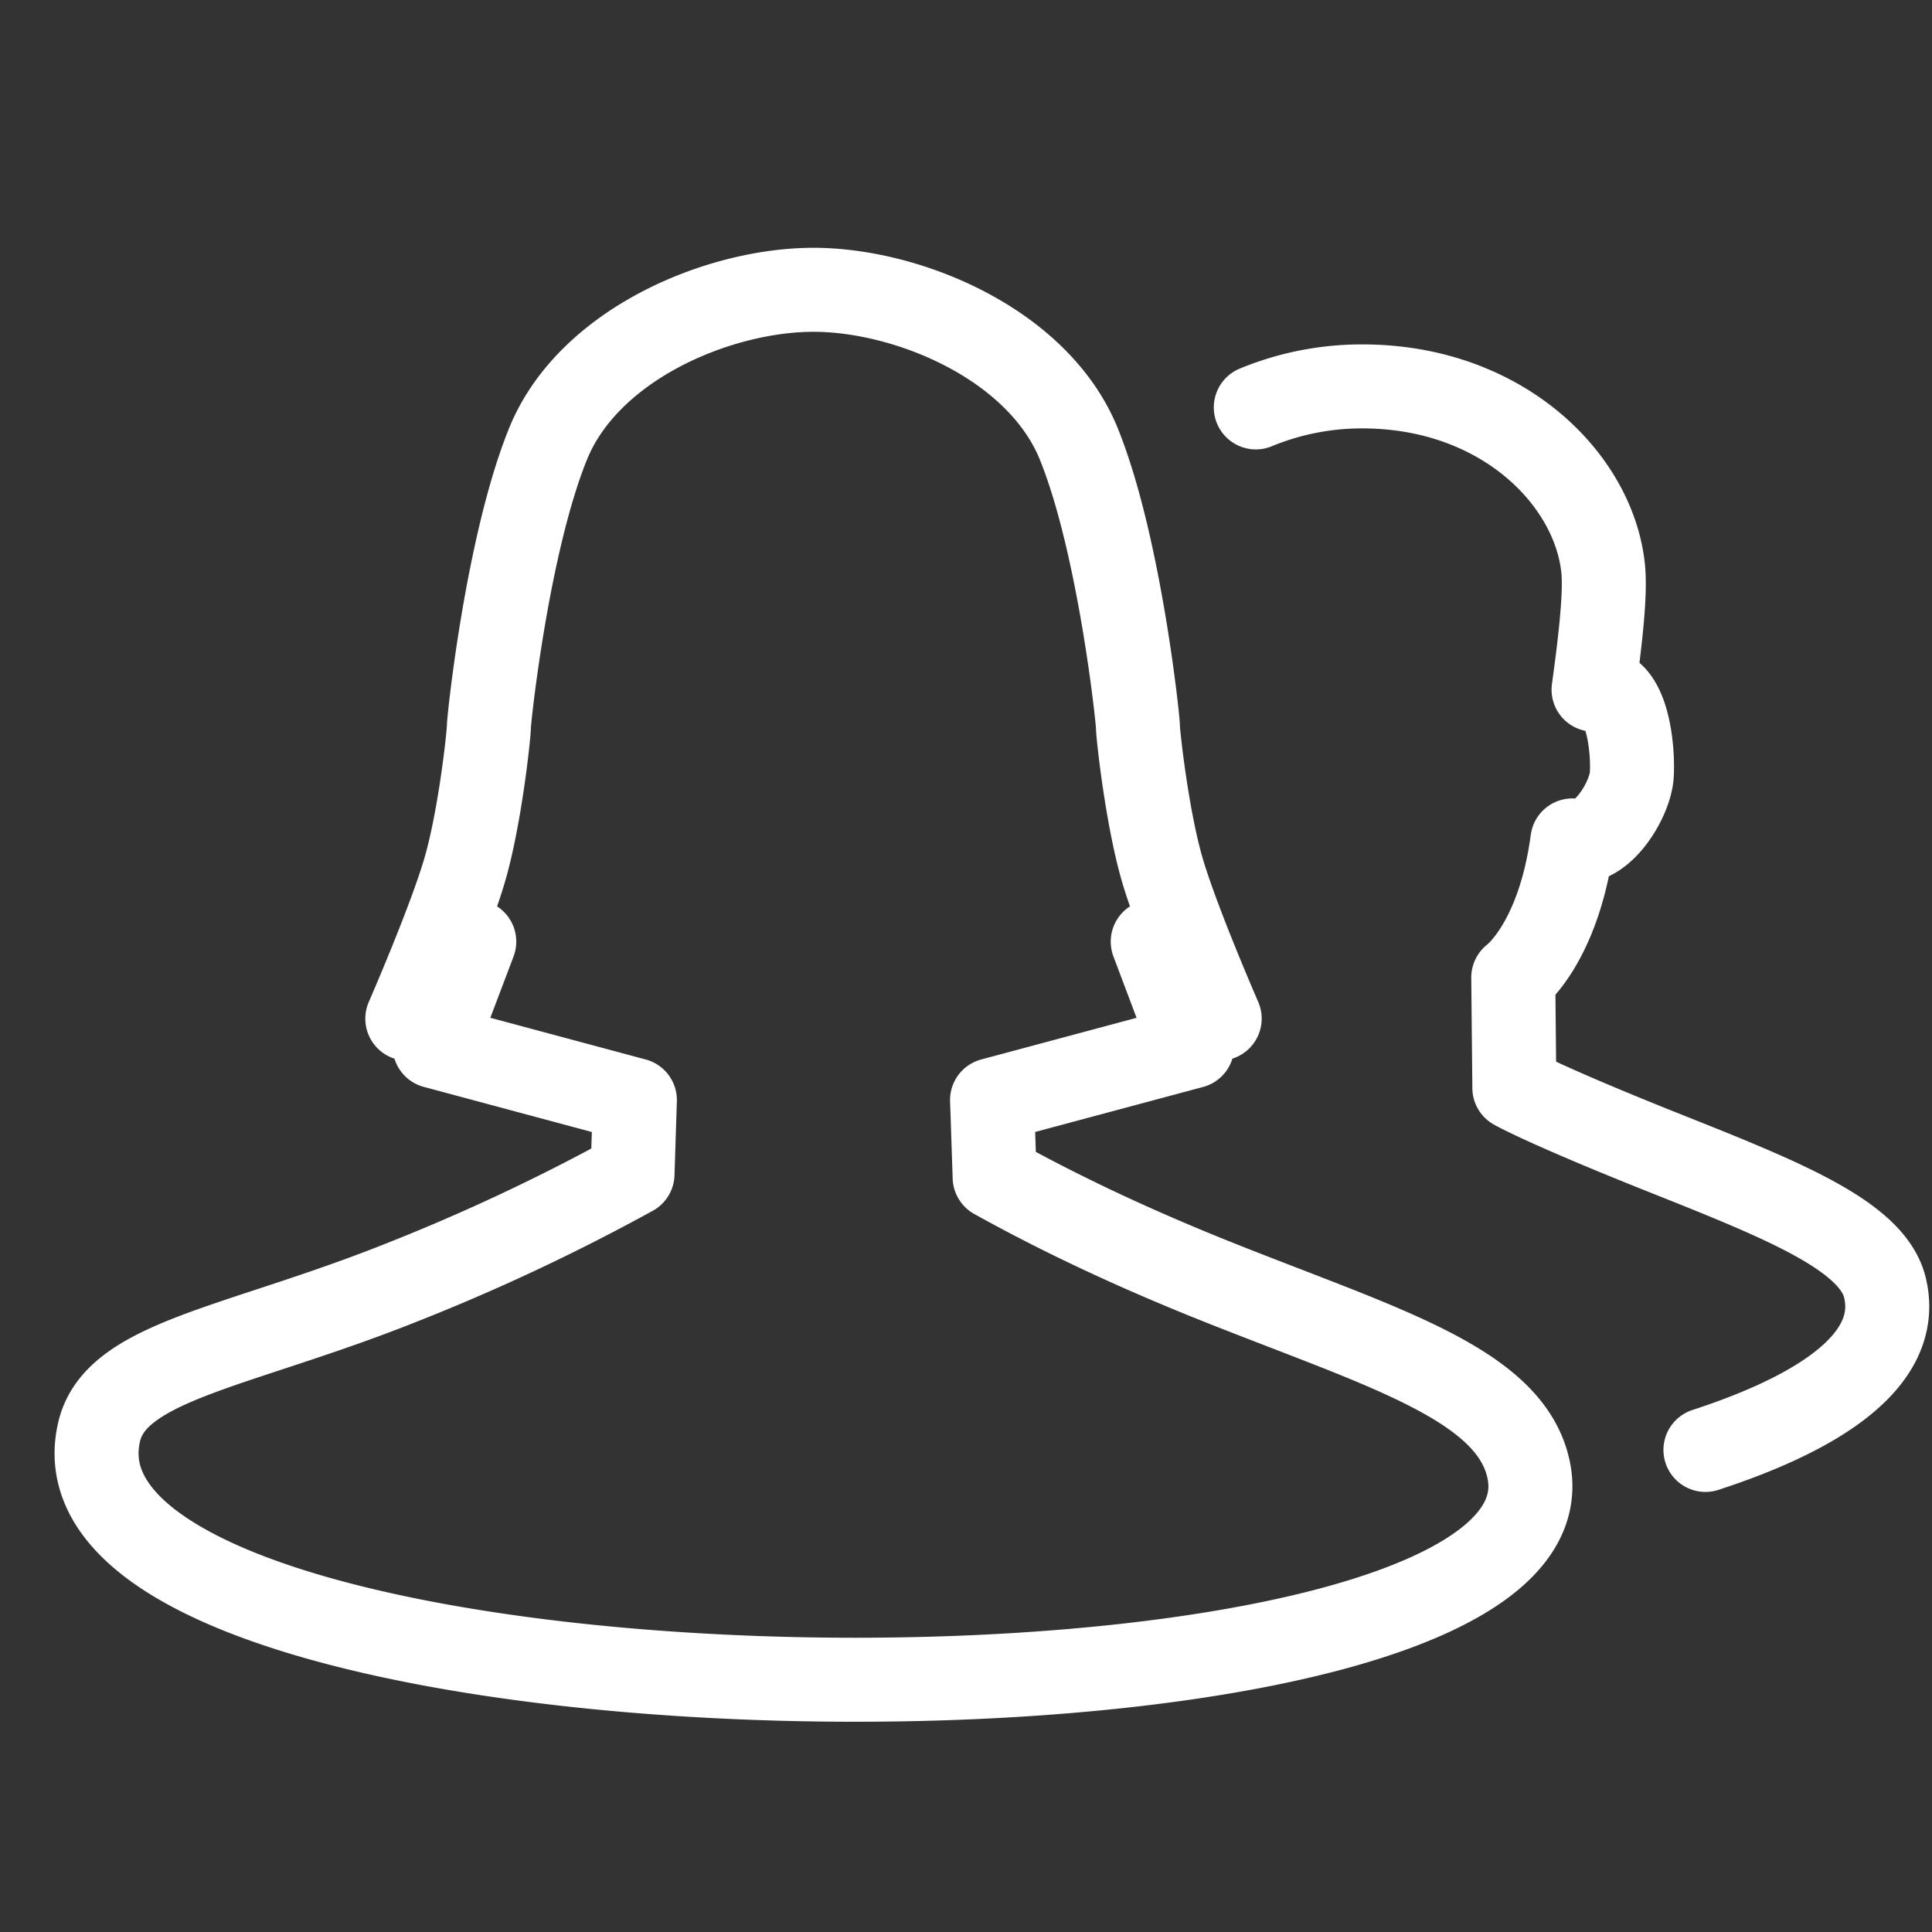
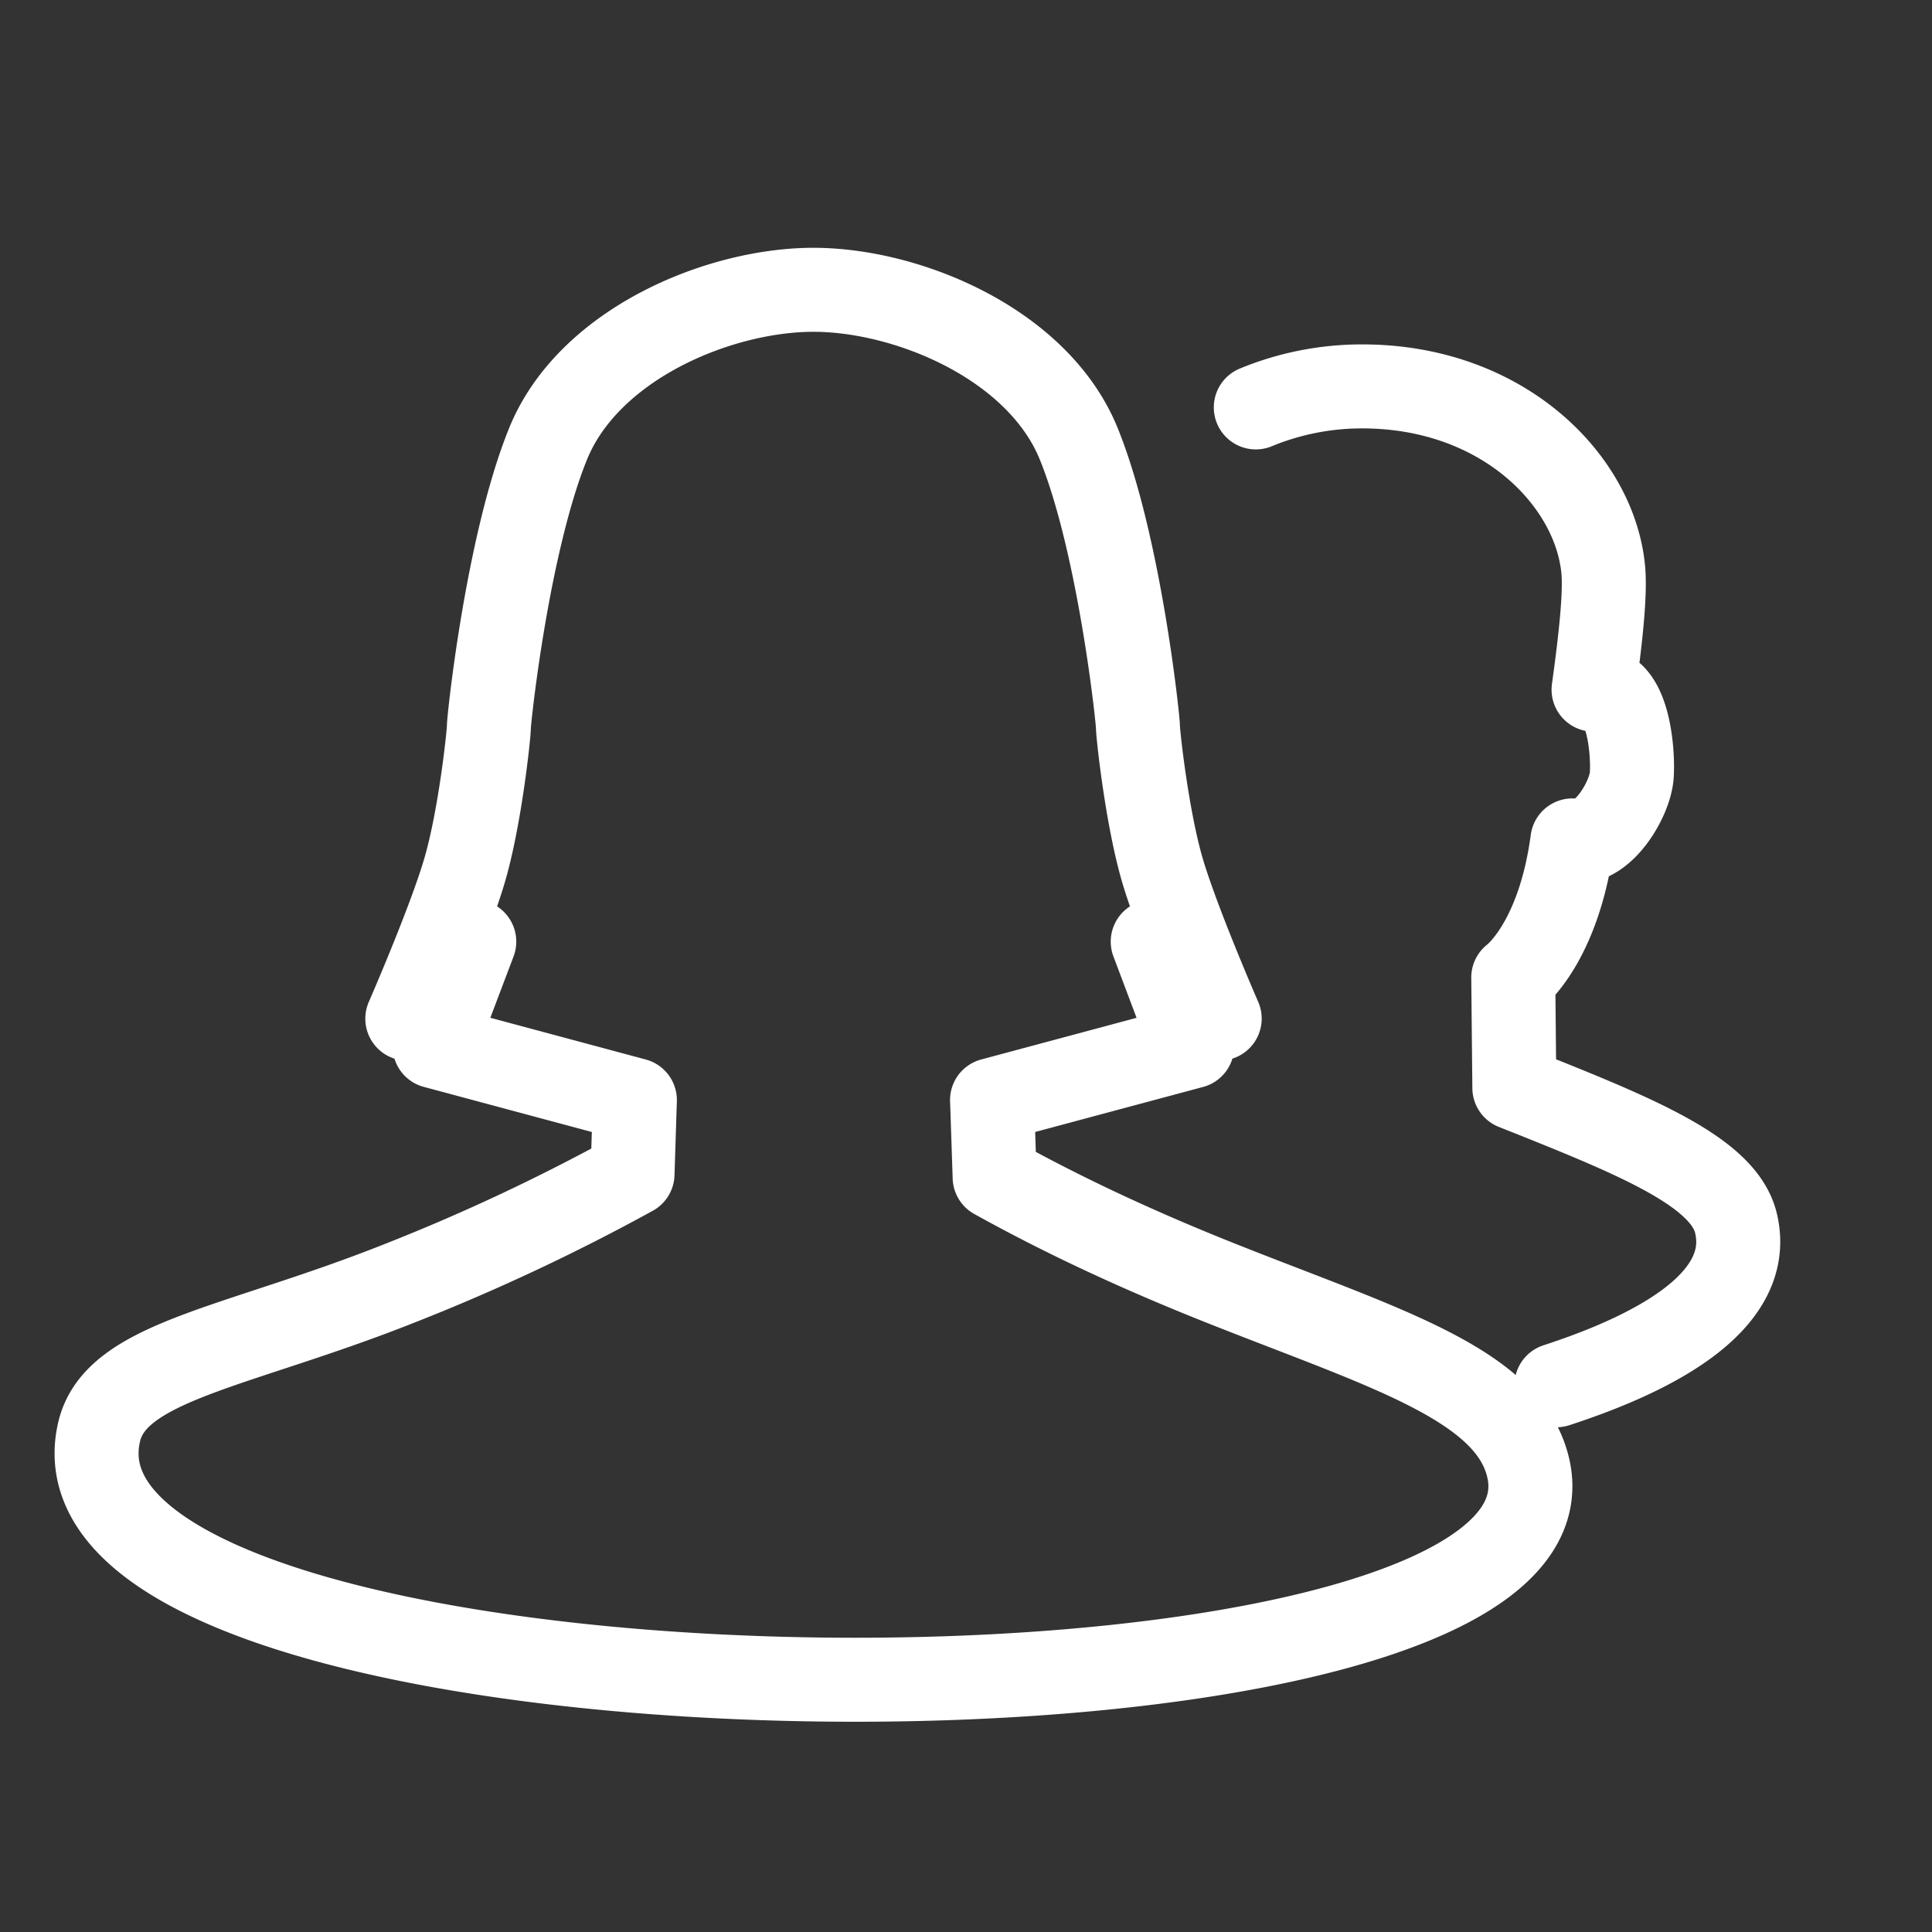
<svg xmlns="http://www.w3.org/2000/svg" width="23" height="23" viewBox="0 0 23 23">
  <rect x="0" y="0" width="23" height="23" fill="#333333" stroke="none" />
  <g fill="none" fill-rule="evenodd" stroke="#FFF" stroke-linecap="round" stroke-linejoin="round">
-     <path d="M14.95 4.85a3.31 3.31 0 0 1 1.267-.25c1.672 0 2.762 1.115 2.868 2.17.03.289-.03.834-.114 1.44a.308.308 0 0 1 .055-.005c.36 0 .418.744.4 1.02-.017.279-.321.79-.633.79a.272.272 0 0 1-.074-.01c-.166 1.238-.704 1.632-.704 1.632l.013 1.314s.34.198 1.774.77c1.435.571 2.493.994 2.639 1.613.217.92-.95 1.54-2.138 1.927M12.845 5.29c.482 1.194.702 3.274.702 3.363 0 .089.11 1.1.296 1.723.186.624.677 1.75.677 1.75-.216-.12-.797-.916-.797-.916l.47 1.247-2.383.639.005.135.026.784c.566.314 1.424.756 2.683 1.257 1.952.777 3.465 1.21 3.675 2.23.342 1.663-3.753 2.495-8.016 2.495-4.635 0-9.468-.984-9.002-2.955.2-.843 1.638-.993 3.59-1.77a23.984 23.984 0 0 0 2.759-1.296l.028-.88-2.384-.64.472-1.246s-.583.796-.797.917c0 0 .492-1.127.677-1.75.187-.624.294-1.635.294-1.724 0-.09.22-2.17.702-3.363.48-1.193 2.036-1.84 3.162-1.84 1.125 0 2.68.647 3.161 1.84z" />
+     <path d="M14.95 4.85a3.31 3.31 0 0 1 1.267-.25c1.672 0 2.762 1.115 2.868 2.17.03.289-.03.834-.114 1.44a.308.308 0 0 1 .055-.005c.36 0 .418.744.4 1.02-.017.279-.321.79-.633.79a.272.272 0 0 1-.074-.01c-.166 1.238-.704 1.632-.704 1.632l.013 1.314c1.435.571 2.493.994 2.639 1.613.217.92-.95 1.54-2.138 1.927M12.845 5.29c.482 1.194.702 3.274.702 3.363 0 .089.11 1.1.296 1.723.186.624.677 1.75.677 1.75-.216-.12-.797-.916-.797-.916l.47 1.247-2.383.639.005.135.026.784c.566.314 1.424.756 2.683 1.257 1.952.777 3.465 1.21 3.675 2.23.342 1.663-3.753 2.495-8.016 2.495-4.635 0-9.468-.984-9.002-2.955.2-.843 1.638-.993 3.59-1.77a23.984 23.984 0 0 0 2.759-1.296l.028-.88-2.384-.64.472-1.246s-.583.796-.797.917c0 0 .492-1.127.677-1.75.187-.624.294-1.635.294-1.724 0-.09.22-2.17.702-3.363.48-1.193 2.036-1.84 3.162-1.84 1.125 0 2.68.647 3.161 1.84z" />
  </g>
</svg>